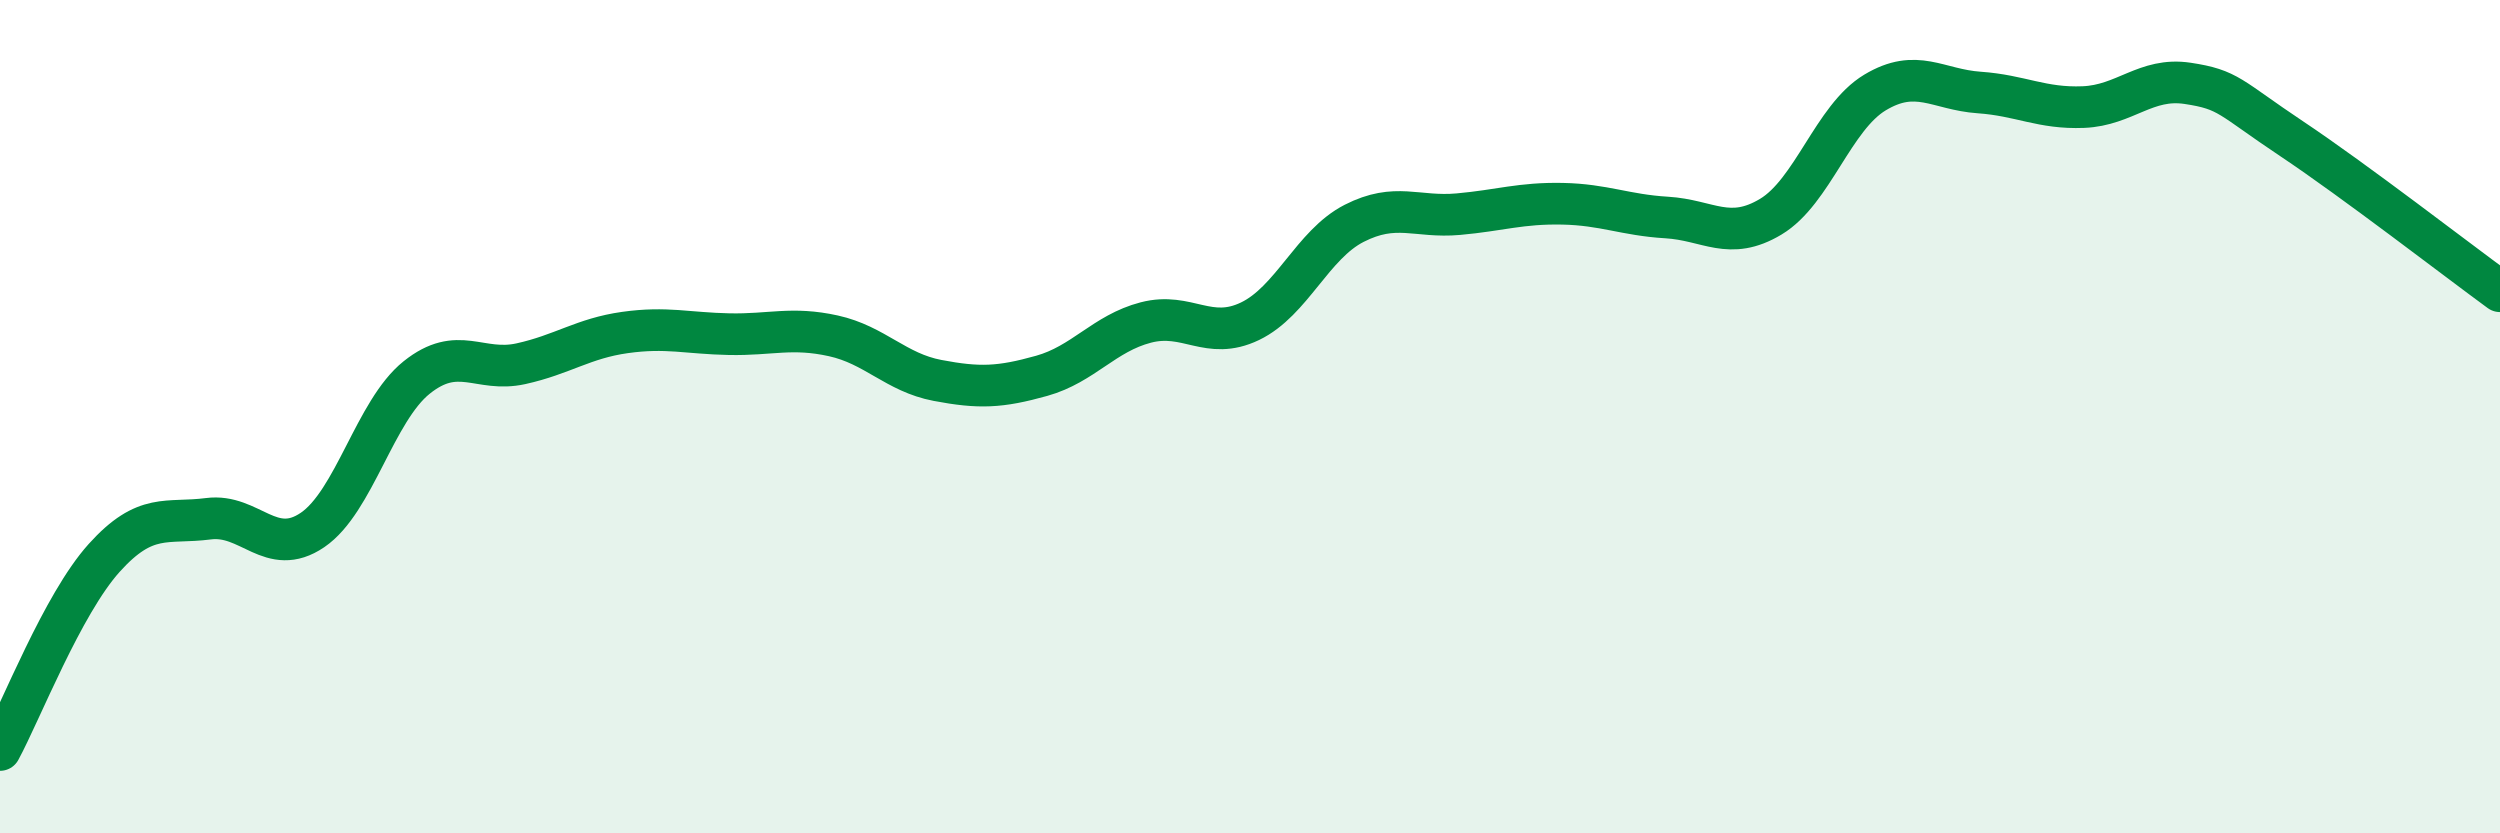
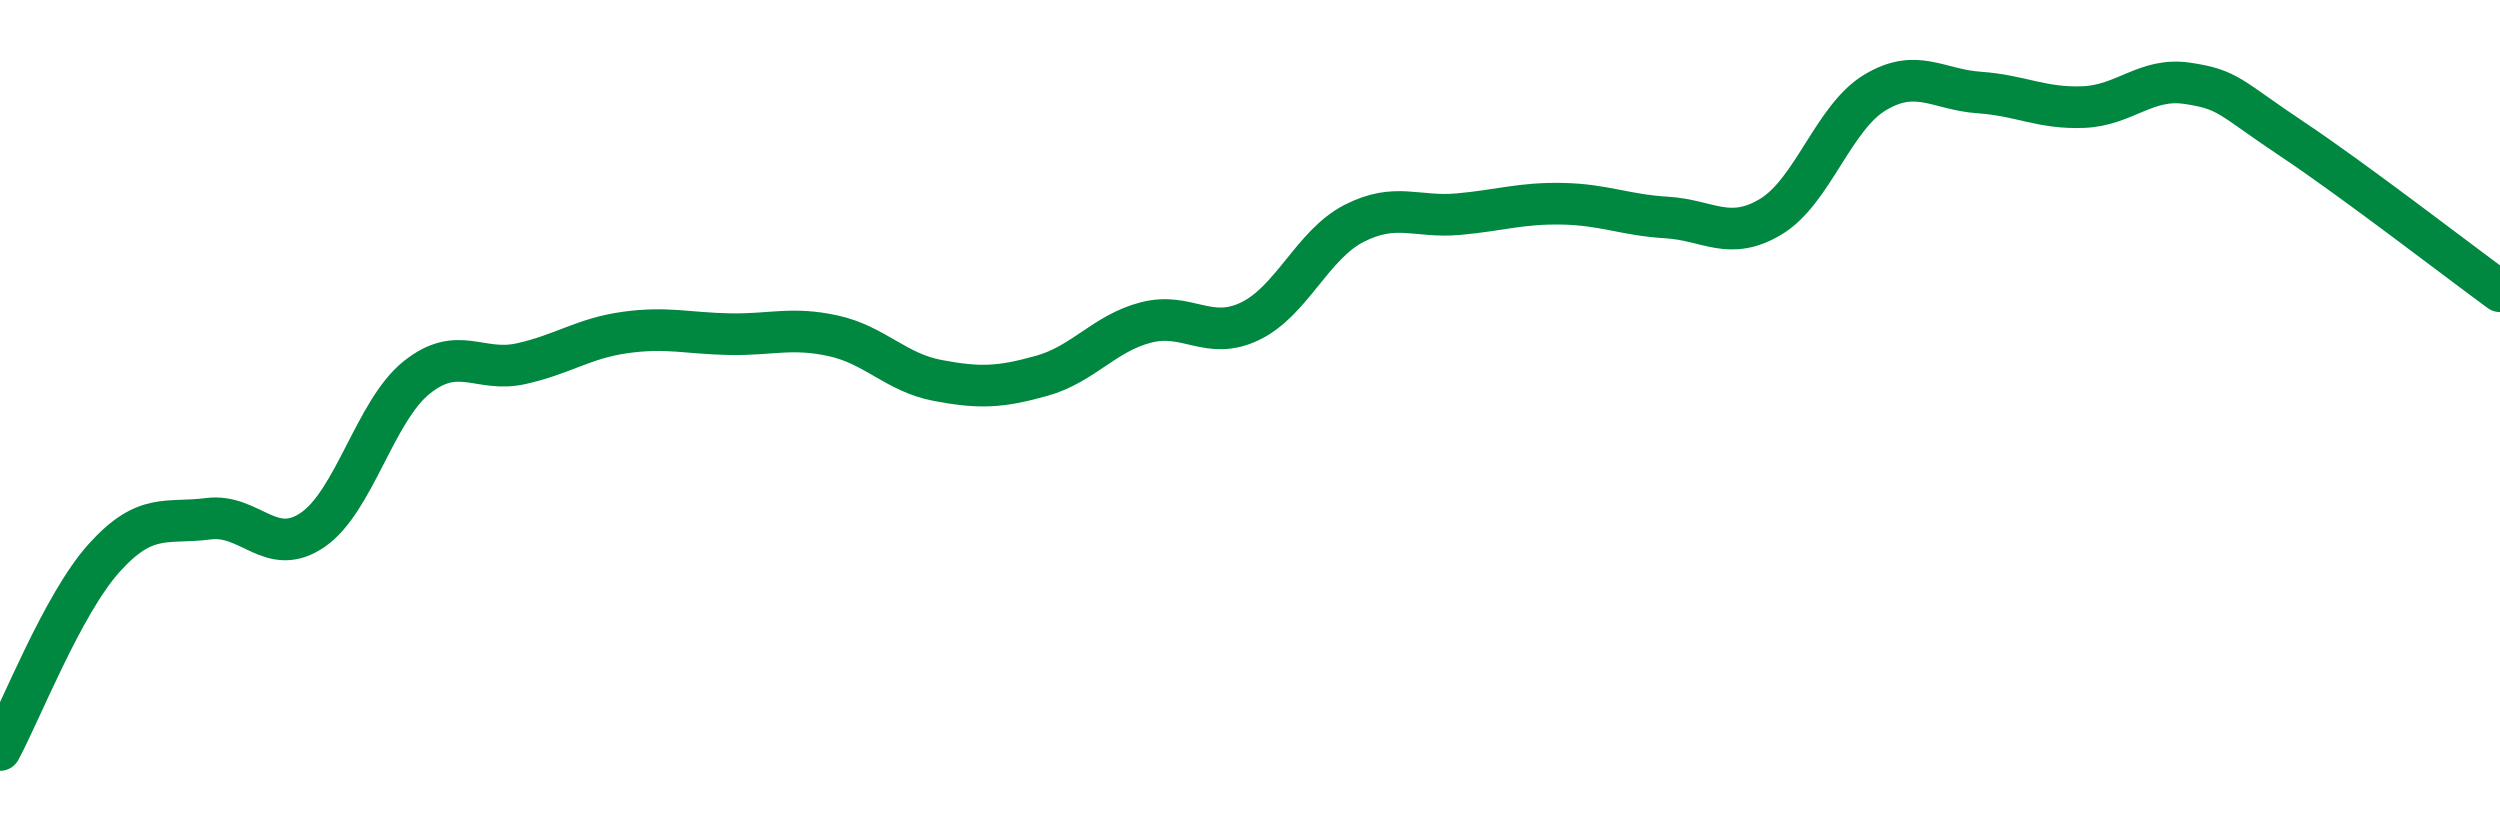
<svg xmlns="http://www.w3.org/2000/svg" width="60" height="20" viewBox="0 0 60 20">
-   <path d="M 0,18 C 0.5,17.08 1.5,14.5 2.5,13.39 C 3.5,12.28 4,12.58 5,12.45 C 6,12.32 6.5,13.4 7.5,12.72 C 8.5,12.04 9,9.86 10,9.06 C 11,8.26 11.5,8.95 12.5,8.73 C 13.5,8.51 14,8.12 15,7.98 C 16,7.84 16.5,8 17.5,8.02 C 18.5,8.04 19,7.84 20,8.06 C 21,8.28 21.5,8.94 22.5,9.13 C 23.5,9.32 24,9.3 25,9.02 C 26,8.74 26.5,8 27.5,7.74 C 28.5,7.48 29,8.19 30,7.71 C 31,7.23 31.5,5.87 32.5,5.36 C 33.5,4.85 34,5.23 35,5.14 C 36,5.05 36.5,4.87 37.5,4.89 C 38.5,4.91 39,5.16 40,5.22 C 41,5.28 41.5,5.8 42.5,5.2 C 43.5,4.6 44,2.82 45,2.22 C 46,1.62 46.5,2.15 47.5,2.22 C 48.5,2.29 49,2.61 50,2.57 C 51,2.53 51.5,1.85 52.5,2 C 53.5,2.15 53.5,2.33 55,3.33 C 56.5,4.33 59,6.26 60,6.99L60 20L0 20Z" fill="#008740" opacity="0.1" stroke-linecap="round" stroke-linejoin="round" />
  <path d="M 0,18 C 0.5,17.08 1.5,14.5 2.5,13.39 C 3.5,12.28 4,12.58 5,12.45 C 6,12.32 6.5,13.4 7.5,12.72 C 8.5,12.04 9,9.86 10,9.06 C 11,8.26 11.5,8.95 12.5,8.73 C 13.5,8.51 14,8.12 15,7.98 C 16,7.84 16.5,8 17.5,8.02 C 18.5,8.04 19,7.84 20,8.06 C 21,8.28 21.5,8.94 22.5,9.13 C 23.5,9.32 24,9.3 25,9.02 C 26,8.74 26.5,8 27.5,7.74 C 28.5,7.48 29,8.19 30,7.71 C 31,7.23 31.5,5.87 32.5,5.36 C 33.5,4.85 34,5.23 35,5.14 C 36,5.05 36.5,4.87 37.5,4.89 C 38.5,4.91 39,5.16 40,5.22 C 41,5.28 41.5,5.8 42.5,5.2 C 43.5,4.6 44,2.82 45,2.22 C 46,1.62 46.5,2.15 47.5,2.22 C 48.5,2.29 49,2.61 50,2.57 C 51,2.53 51.5,1.85 52.5,2 C 53.5,2.15 53.5,2.33 55,3.33 C 56.5,4.33 59,6.26 60,6.99" stroke="#008740" stroke-width="1" fill="none" stroke-linecap="round" stroke-linejoin="round" />
</svg>